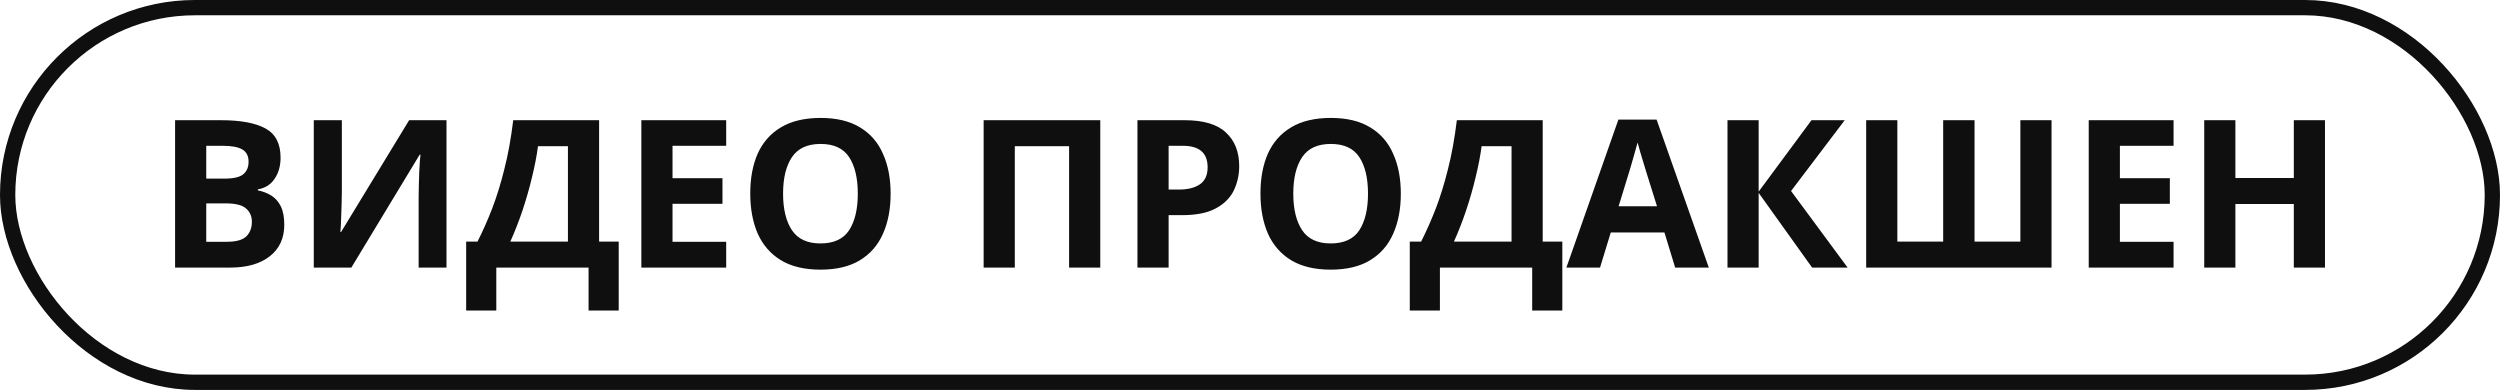
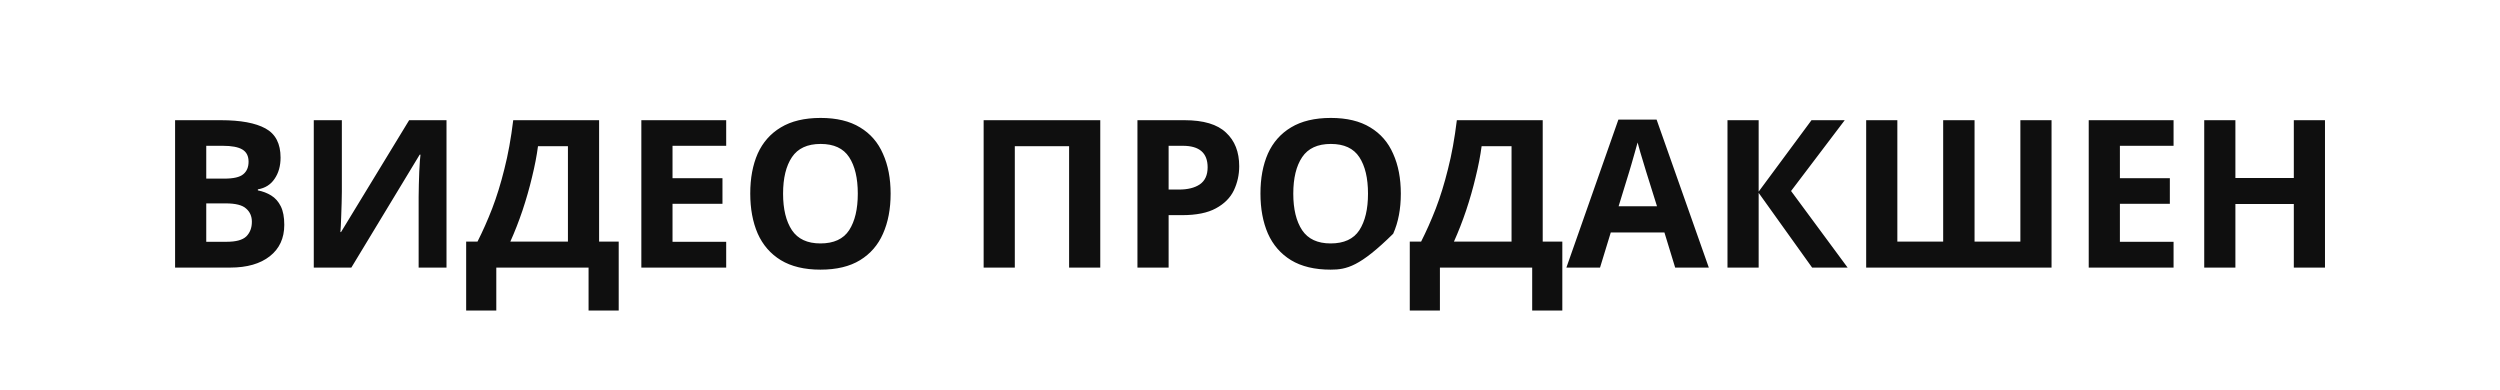
<svg xmlns="http://www.w3.org/2000/svg" width="327" height="51" viewBox="0 0 327 51" fill="none">
-   <rect x="1" y="1" width="325" height="49" rx="24.5" stroke="#0F0F0F" stroke-width="2" />
-   <path d="M28.895 15.722C31.469 15.722 33.413 16.082 34.727 16.802C36.041 17.522 36.698 18.791 36.698 20.609C36.698 21.707 36.437 22.634 35.915 23.39C35.411 24.146 34.682 24.605 33.728 24.767V24.902C34.376 25.028 34.961 25.253 35.483 25.577C36.005 25.901 36.419 26.369 36.725 26.981C37.031 27.593 37.184 28.403 37.184 29.411C37.184 31.157 36.554 32.525 35.294 33.515C34.034 34.505 32.306 35 30.11 35H22.901V15.722H28.895ZM29.354 23.363C30.542 23.363 31.361 23.174 31.811 22.796C32.279 22.418 32.513 21.869 32.513 21.149C32.513 20.411 32.243 19.88 31.703 19.556C31.163 19.232 30.308 19.07 29.138 19.07H26.978V23.363H29.354ZM26.978 26.603V31.625H29.651C30.875 31.625 31.73 31.391 32.216 30.923C32.702 30.437 32.945 29.798 32.945 29.006C32.945 28.286 32.693 27.71 32.189 27.278C31.703 26.828 30.812 26.603 29.516 26.603H26.978ZM41.042 15.722H44.714V25.037C44.714 25.487 44.705 25.991 44.687 26.549C44.669 27.107 44.651 27.656 44.633 28.196C44.615 28.718 44.597 29.177 44.579 29.573C44.561 29.951 44.543 30.212 44.525 30.356H44.606L53.516 15.722H58.403V35H54.758V25.739C54.758 25.253 54.767 24.722 54.785 24.146C54.803 23.552 54.821 22.985 54.839 22.445C54.875 21.905 54.902 21.437 54.92 21.041C54.956 20.627 54.983 20.357 55.001 20.231H54.893L45.956 35H41.042V15.722ZM78.362 15.722V31.598H80.927V40.616H76.985V35H64.916V40.616H60.974V31.598H62.459C63.143 30.248 63.782 28.808 64.376 27.278C64.97 25.73 65.501 24.011 65.969 22.121C66.455 20.231 66.842 18.098 67.13 15.722H78.362ZM70.37 19.124C70.208 20.366 69.947 21.716 69.587 23.174C69.245 24.614 68.831 26.063 68.345 27.521C67.859 28.961 67.328 30.32 66.752 31.598H74.285V19.124H70.37ZM94.986 35H83.888V15.722H94.986V19.07H87.966V23.309H94.499V26.657H87.966V31.625H94.986V35ZM116.493 25.334C116.493 27.332 116.16 29.078 115.494 30.572C114.846 32.048 113.847 33.2 112.497 34.028C111.147 34.856 109.419 35.27 107.313 35.27C105.225 35.27 103.497 34.856 102.129 34.028C100.779 33.2 99.771 32.039 99.105 30.545C98.457 29.051 98.133 27.305 98.133 25.307C98.133 23.309 98.457 21.572 99.105 20.096C99.771 18.62 100.779 17.477 102.129 16.667C103.497 15.839 105.234 15.425 107.34 15.425C109.428 15.425 111.147 15.839 112.497 16.667C113.847 17.477 114.846 18.629 115.494 20.123C116.16 21.599 116.493 23.336 116.493 25.334ZM102.426 25.334C102.426 27.35 102.813 28.943 103.587 30.113C104.361 31.265 105.603 31.841 107.313 31.841C109.059 31.841 110.31 31.265 111.066 30.113C111.822 28.943 112.2 27.35 112.2 25.334C112.2 23.3 111.822 21.707 111.066 20.555C110.31 19.403 109.068 18.827 107.34 18.827C105.612 18.827 104.361 19.403 103.587 20.555C102.813 21.707 102.426 23.3 102.426 25.334ZM128.66 35V15.722H143.915V35H139.838V19.124H132.737V35H128.66ZM154.934 15.722C157.418 15.722 159.227 16.262 160.361 17.342C161.513 18.404 162.089 19.871 162.089 21.743C162.089 22.859 161.855 23.912 161.387 24.902C160.919 25.874 160.136 26.657 159.038 27.251C157.958 27.845 156.482 28.142 154.61 28.142H152.855V35H148.778V15.722H154.934ZM154.718 19.07H152.855V24.794H154.205C155.357 24.794 156.266 24.569 156.932 24.119C157.616 23.651 157.958 22.904 157.958 21.878C157.958 20.006 156.878 19.07 154.718 19.07ZM183.228 25.334C183.228 27.332 182.895 29.078 182.229 30.572C181.581 32.048 180.582 33.2 179.232 34.028C177.882 34.856 176.154 35.27 174.048 35.27C171.96 35.27 170.232 34.856 168.864 34.028C167.514 33.2 166.506 32.039 165.84 30.545C165.192 29.051 164.868 27.305 164.868 25.307C164.868 23.309 165.192 21.572 165.84 20.096C166.506 18.62 167.514 17.477 168.864 16.667C170.232 15.839 171.969 15.425 174.075 15.425C176.163 15.425 177.882 15.839 179.232 16.667C180.582 17.477 181.581 18.629 182.229 20.123C182.895 21.599 183.228 23.336 183.228 25.334ZM169.161 25.334C169.161 27.35 169.548 28.943 170.322 30.113C171.096 31.265 172.338 31.841 174.048 31.841C175.794 31.841 177.045 31.265 177.801 30.113C178.557 28.943 178.935 27.35 178.935 25.334C178.935 23.3 178.557 21.707 177.801 20.555C177.045 19.403 175.803 18.827 174.075 18.827C172.347 18.827 171.096 19.403 170.322 20.555C169.548 21.707 169.161 23.3 169.161 25.334ZM201.787 15.722V31.598H204.352V40.616H200.41V35H188.341V40.616H184.399V31.598H185.884C186.568 30.248 187.207 28.808 187.801 27.278C188.395 25.73 188.926 24.011 189.394 22.121C189.88 20.231 190.267 18.098 190.555 15.722H201.787ZM193.795 19.124C193.633 20.366 193.372 21.716 193.012 23.174C192.67 24.614 192.256 26.063 191.77 27.521C191.284 28.961 190.753 30.32 190.177 31.598H197.71V19.124H193.795ZM219.112 35L217.708 30.41H210.688L209.284 35H204.883L211.687 15.641H216.682L223.513 35H219.112ZM215.332 22.499C215.242 22.193 215.125 21.806 214.981 21.338C214.837 20.87 214.693 20.393 214.549 19.907C214.405 19.421 214.288 18.998 214.198 18.638C214.108 18.998 213.982 19.448 213.82 19.988C213.676 20.51 213.532 21.014 213.388 21.5C213.262 21.968 213.163 22.301 213.091 22.499L211.714 26.981H216.736L215.332 22.499ZM241.669 35H237.025L230.032 25.226V35H225.955V15.722H230.032V25.064L236.944 15.722H241.291L234.271 24.983L241.669 35ZM268.342 35H244.096V15.722H248.173V31.598H254.167V15.722H258.271V31.598H264.265V15.722H268.342V35ZM284.302 35H273.205V15.722H284.302V19.07H277.282V23.309H283.816V26.657H277.282V31.625H284.302V35ZM304.108 35H300.031V26.684H292.39V35H288.313V15.722H292.39V23.282H300.031V15.722H304.108V35Z" fill="#0F0F0F" />
+   <path d="M28.895 15.722C31.469 15.722 33.413 16.082 34.727 16.802C36.041 17.522 36.698 18.791 36.698 20.609C36.698 21.707 36.437 22.634 35.915 23.39C35.411 24.146 34.682 24.605 33.728 24.767V24.902C34.376 25.028 34.961 25.253 35.483 25.577C36.005 25.901 36.419 26.369 36.725 26.981C37.031 27.593 37.184 28.403 37.184 29.411C37.184 31.157 36.554 32.525 35.294 33.515C34.034 34.505 32.306 35 30.11 35H22.901V15.722H28.895ZM29.354 23.363C30.542 23.363 31.361 23.174 31.811 22.796C32.279 22.418 32.513 21.869 32.513 21.149C32.513 20.411 32.243 19.88 31.703 19.556C31.163 19.232 30.308 19.07 29.138 19.07H26.978V23.363H29.354ZM26.978 26.603V31.625H29.651C30.875 31.625 31.73 31.391 32.216 30.923C32.702 30.437 32.945 29.798 32.945 29.006C32.945 28.286 32.693 27.71 32.189 27.278C31.703 26.828 30.812 26.603 29.516 26.603H26.978ZM41.042 15.722H44.714V25.037C44.714 25.487 44.705 25.991 44.687 26.549C44.669 27.107 44.651 27.656 44.633 28.196C44.615 28.718 44.597 29.177 44.579 29.573C44.561 29.951 44.543 30.212 44.525 30.356H44.606L53.516 15.722H58.403V35H54.758V25.739C54.758 25.253 54.767 24.722 54.785 24.146C54.803 23.552 54.821 22.985 54.839 22.445C54.875 21.905 54.902 21.437 54.92 21.041C54.956 20.627 54.983 20.357 55.001 20.231H54.893L45.956 35H41.042V15.722ZM78.362 15.722V31.598H80.927V40.616H76.985V35H64.916V40.616H60.974V31.598H62.459C63.143 30.248 63.782 28.808 64.376 27.278C64.97 25.73 65.501 24.011 65.969 22.121C66.455 20.231 66.842 18.098 67.13 15.722H78.362ZM70.37 19.124C70.208 20.366 69.947 21.716 69.587 23.174C69.245 24.614 68.831 26.063 68.345 27.521C67.859 28.961 67.328 30.32 66.752 31.598H74.285V19.124H70.37ZM94.986 35H83.888V15.722H94.986V19.07H87.966V23.309H94.499V26.657H87.966V31.625H94.986V35ZM116.493 25.334C116.493 27.332 116.16 29.078 115.494 30.572C114.846 32.048 113.847 33.2 112.497 34.028C111.147 34.856 109.419 35.27 107.313 35.27C105.225 35.27 103.497 34.856 102.129 34.028C100.779 33.2 99.771 32.039 99.105 30.545C98.457 29.051 98.133 27.305 98.133 25.307C98.133 23.309 98.457 21.572 99.105 20.096C99.771 18.62 100.779 17.477 102.129 16.667C103.497 15.839 105.234 15.425 107.34 15.425C109.428 15.425 111.147 15.839 112.497 16.667C113.847 17.477 114.846 18.629 115.494 20.123C116.16 21.599 116.493 23.336 116.493 25.334ZM102.426 25.334C102.426 27.35 102.813 28.943 103.587 30.113C104.361 31.265 105.603 31.841 107.313 31.841C109.059 31.841 110.31 31.265 111.066 30.113C111.822 28.943 112.2 27.35 112.2 25.334C112.2 23.3 111.822 21.707 111.066 20.555C110.31 19.403 109.068 18.827 107.34 18.827C105.612 18.827 104.361 19.403 103.587 20.555C102.813 21.707 102.426 23.3 102.426 25.334ZM128.66 35V15.722H143.915V35H139.838V19.124H132.737V35H128.66ZM154.934 15.722C157.418 15.722 159.227 16.262 160.361 17.342C161.513 18.404 162.089 19.871 162.089 21.743C162.089 22.859 161.855 23.912 161.387 24.902C160.919 25.874 160.136 26.657 159.038 27.251C157.958 27.845 156.482 28.142 154.61 28.142H152.855V35H148.778V15.722H154.934ZM154.718 19.07H152.855V24.794H154.205C155.357 24.794 156.266 24.569 156.932 24.119C157.616 23.651 157.958 22.904 157.958 21.878C157.958 20.006 156.878 19.07 154.718 19.07ZM183.228 25.334C183.228 27.332 182.895 29.078 182.229 30.572C177.882 34.856 176.154 35.27 174.048 35.27C171.96 35.27 170.232 34.856 168.864 34.028C167.514 33.2 166.506 32.039 165.84 30.545C165.192 29.051 164.868 27.305 164.868 25.307C164.868 23.309 165.192 21.572 165.84 20.096C166.506 18.62 167.514 17.477 168.864 16.667C170.232 15.839 171.969 15.425 174.075 15.425C176.163 15.425 177.882 15.839 179.232 16.667C180.582 17.477 181.581 18.629 182.229 20.123C182.895 21.599 183.228 23.336 183.228 25.334ZM169.161 25.334C169.161 27.35 169.548 28.943 170.322 30.113C171.096 31.265 172.338 31.841 174.048 31.841C175.794 31.841 177.045 31.265 177.801 30.113C178.557 28.943 178.935 27.35 178.935 25.334C178.935 23.3 178.557 21.707 177.801 20.555C177.045 19.403 175.803 18.827 174.075 18.827C172.347 18.827 171.096 19.403 170.322 20.555C169.548 21.707 169.161 23.3 169.161 25.334ZM201.787 15.722V31.598H204.352V40.616H200.41V35H188.341V40.616H184.399V31.598H185.884C186.568 30.248 187.207 28.808 187.801 27.278C188.395 25.73 188.926 24.011 189.394 22.121C189.88 20.231 190.267 18.098 190.555 15.722H201.787ZM193.795 19.124C193.633 20.366 193.372 21.716 193.012 23.174C192.67 24.614 192.256 26.063 191.77 27.521C191.284 28.961 190.753 30.32 190.177 31.598H197.71V19.124H193.795ZM219.112 35L217.708 30.41H210.688L209.284 35H204.883L211.687 15.641H216.682L223.513 35H219.112ZM215.332 22.499C215.242 22.193 215.125 21.806 214.981 21.338C214.837 20.87 214.693 20.393 214.549 19.907C214.405 19.421 214.288 18.998 214.198 18.638C214.108 18.998 213.982 19.448 213.82 19.988C213.676 20.51 213.532 21.014 213.388 21.5C213.262 21.968 213.163 22.301 213.091 22.499L211.714 26.981H216.736L215.332 22.499ZM241.669 35H237.025L230.032 25.226V35H225.955V15.722H230.032V25.064L236.944 15.722H241.291L234.271 24.983L241.669 35ZM268.342 35H244.096V15.722H248.173V31.598H254.167V15.722H258.271V31.598H264.265V15.722H268.342V35ZM284.302 35H273.205V15.722H284.302V19.07H277.282V23.309H283.816V26.657H277.282V31.625H284.302V35ZM304.108 35H300.031V26.684H292.39V35H288.313V15.722H292.39V23.282H300.031V15.722H304.108V35Z" fill="#0F0F0F" />
</svg>